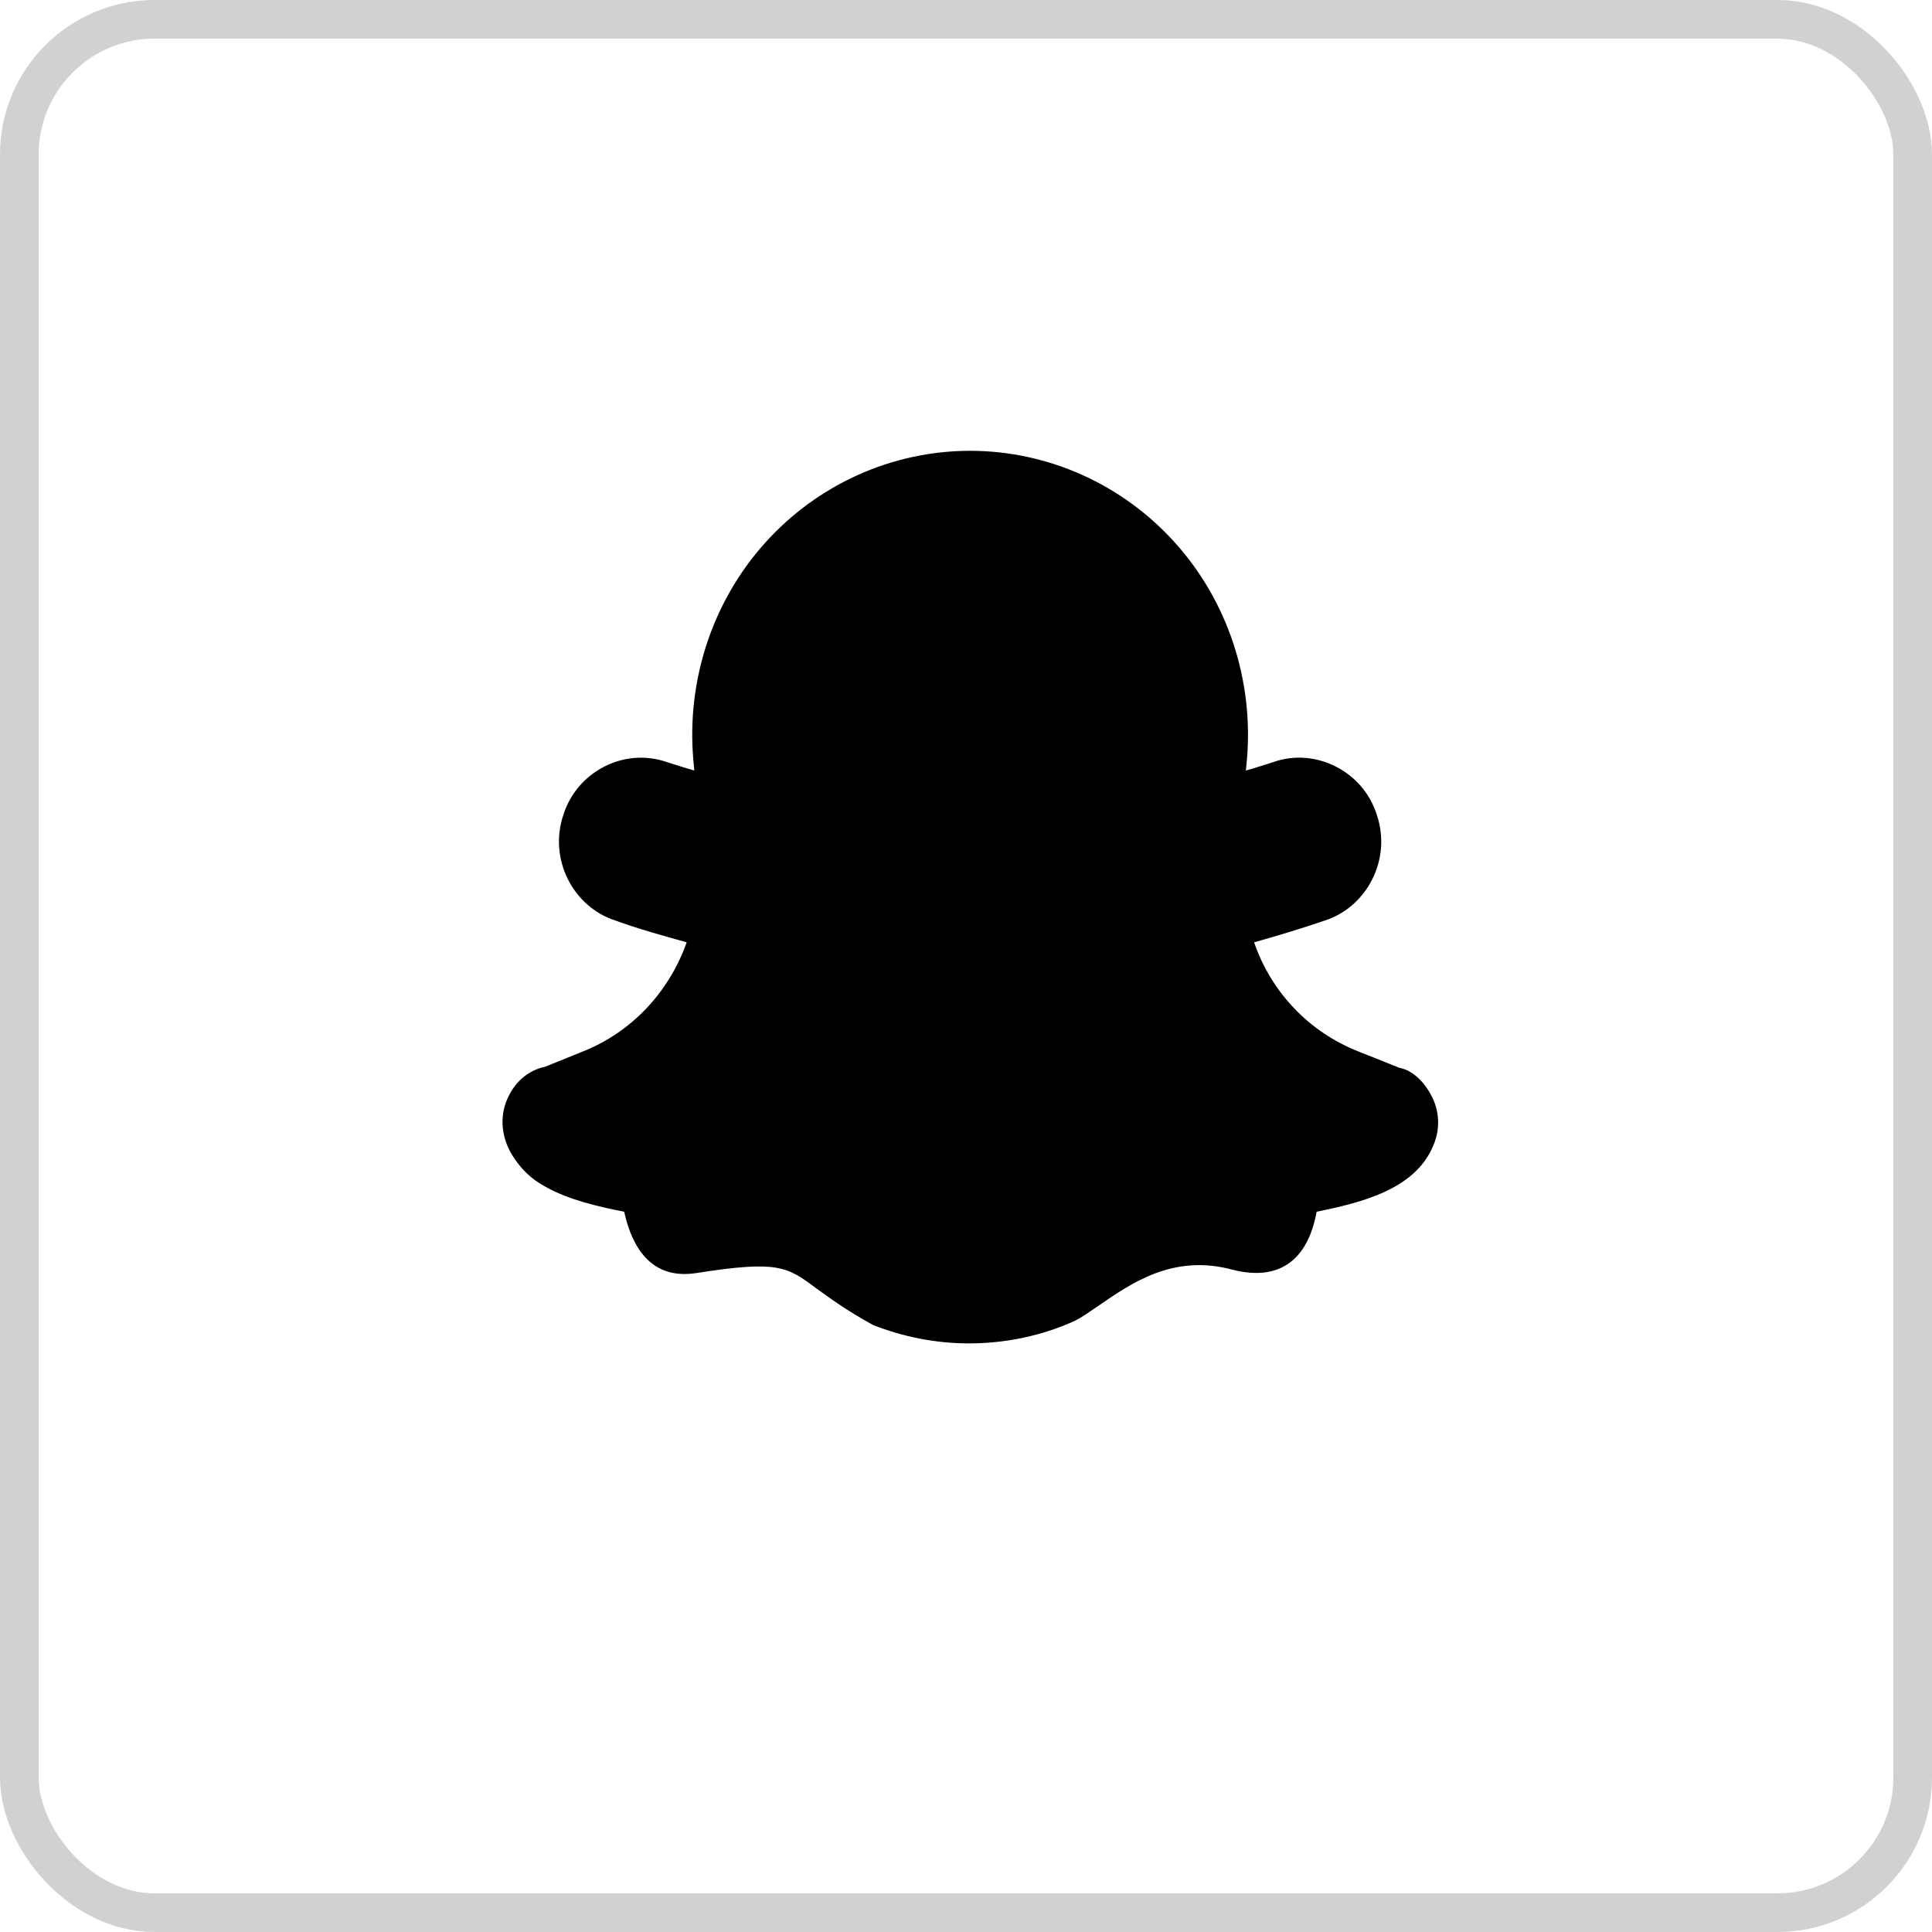
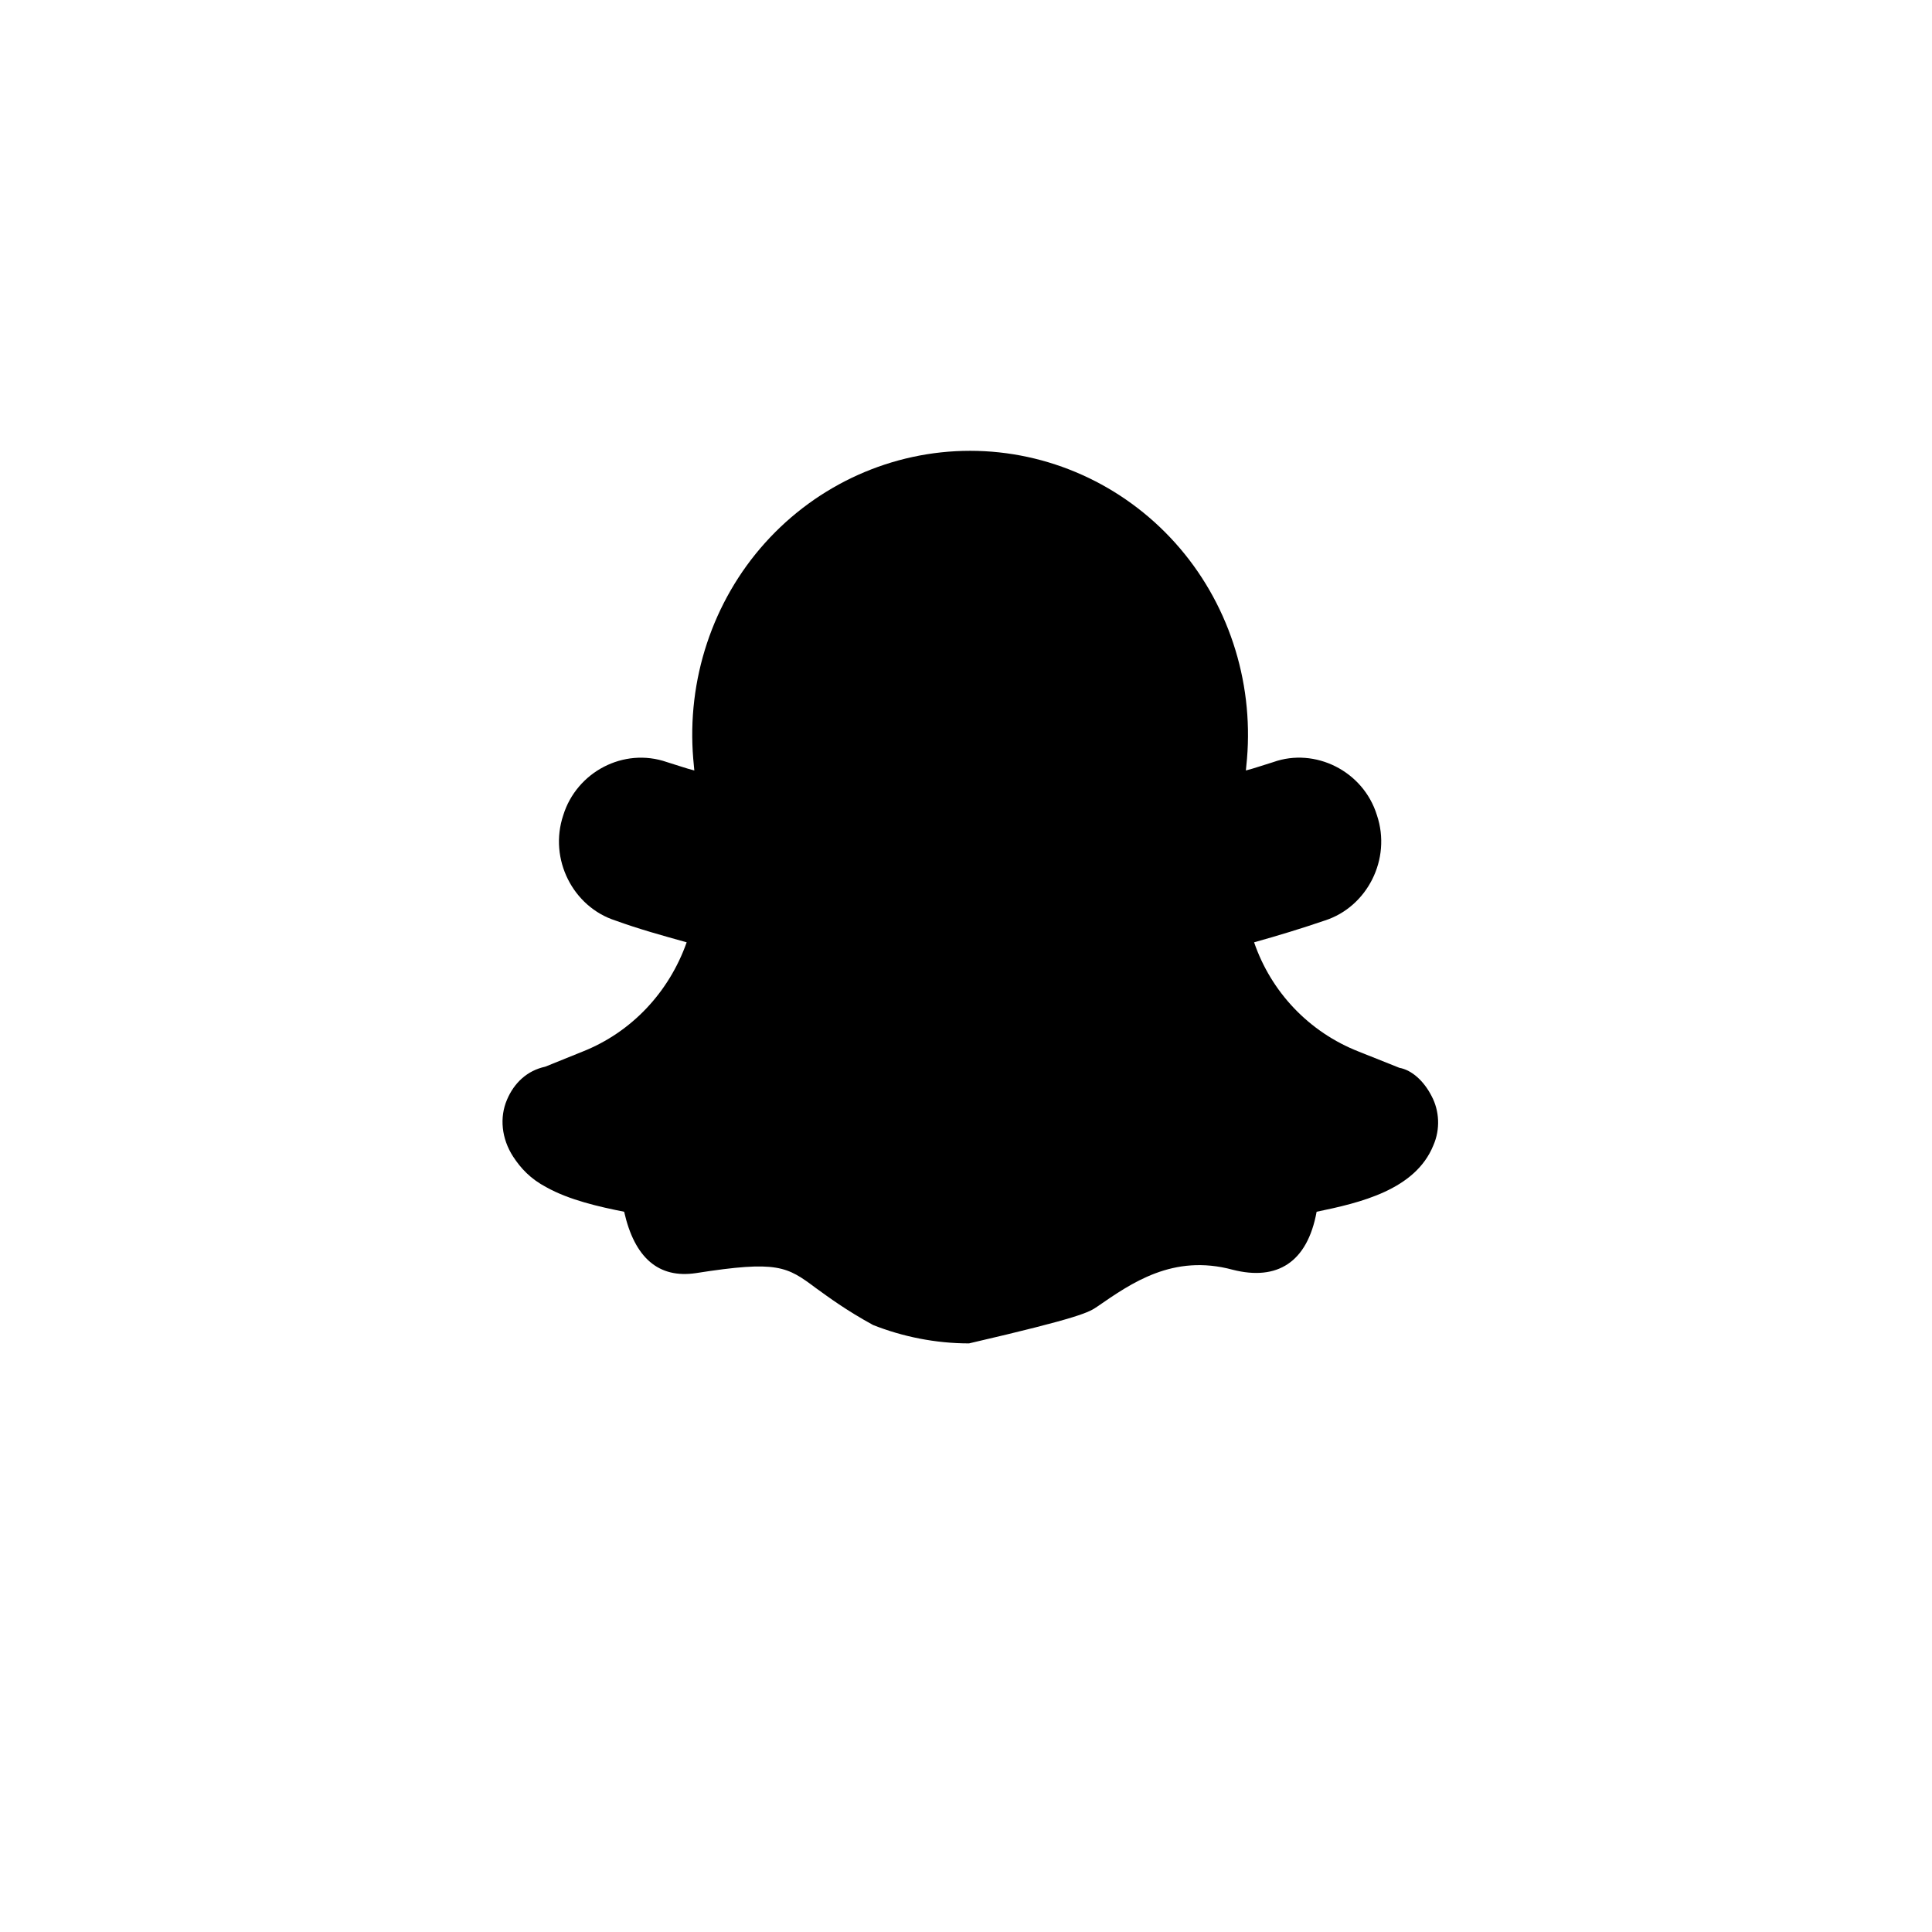
<svg xmlns="http://www.w3.org/2000/svg" width="50" height="50" viewBox="0 0 50 50" fill="none">
-   <rect x="0.5" y="0.5" width="49" height="49" rx="3.5" stroke="#D0D1D0" />
  <g clip-path="url(#clip0_20194_91682)">
-     <path d="M37.052 28.371C36.854 27.981 36.542 27.693 36.216 27.635L35.166 27.216C33.875 26.711 32.896 25.671 32.456 24.387C33.081 24.213 33.691 24.026 34.286 23.823C35.378 23.473 36.019 22.238 35.634 21.095C35.279 19.948 34.028 19.339 32.953 19.723C32.712 19.795 32.47 19.882 32.243 19.94L32.272 19.637C32.442 17.601 31.775 15.565 30.413 14.049C29.051 12.533 27.121 11.667 25.106 11.667C23.092 11.667 21.162 12.533 19.8 14.049C18.438 15.565 17.771 17.601 17.941 19.637L17.969 19.94C17.742 19.882 17.501 19.795 17.26 19.723C16.137 19.332 14.923 19.983 14.578 21.095C14.194 22.237 14.833 23.472 15.926 23.823C16.522 24.04 17.146 24.213 17.771 24.387C17.317 25.671 16.352 26.711 15.075 27.216L14.11 27.606C13.642 27.707 13.306 28.025 13.122 28.458C12.923 28.92 12.98 29.468 13.278 29.93C13.476 30.234 13.727 30.508 14.139 30.725C14.734 31.057 15.501 31.23 16.153 31.36C16.423 32.558 17.047 33.092 18.012 32.948C20.126 32.616 20.367 32.775 21.119 33.338C21.46 33.583 21.885 33.901 22.595 34.291C23.361 34.594 24.212 34.767 25.078 34.767C26.029 34.767 26.993 34.565 27.831 34.175C28.001 34.089 28.185 33.959 28.398 33.814C29.278 33.208 30.356 32.443 31.903 32.861C33.05 33.153 33.834 32.675 34.074 31.36C35.194 31.129 36.627 30.797 37.095 29.642C37.279 29.223 37.251 28.747 37.052 28.371Z" fill="black" />
+     <path d="M37.052 28.371C36.854 27.981 36.542 27.693 36.216 27.635L35.166 27.216C33.875 26.711 32.896 25.671 32.456 24.387C33.081 24.213 33.691 24.026 34.286 23.823C35.378 23.473 36.019 22.238 35.634 21.095C35.279 19.948 34.028 19.339 32.953 19.723C32.712 19.795 32.47 19.882 32.243 19.94L32.272 19.637C32.442 17.601 31.775 15.565 30.413 14.049C29.051 12.533 27.121 11.667 25.106 11.667C23.092 11.667 21.162 12.533 19.8 14.049C18.438 15.565 17.771 17.601 17.941 19.637L17.969 19.94C17.742 19.882 17.501 19.795 17.26 19.723C16.137 19.332 14.923 19.983 14.578 21.095C14.194 22.237 14.833 23.472 15.926 23.823C16.522 24.04 17.146 24.213 17.771 24.387C17.317 25.671 16.352 26.711 15.075 27.216L14.11 27.606C13.642 27.707 13.306 28.025 13.122 28.458C12.923 28.92 12.98 29.468 13.278 29.93C13.476 30.234 13.727 30.508 14.139 30.725C14.734 31.057 15.501 31.23 16.153 31.36C16.423 32.558 17.047 33.092 18.012 32.948C20.126 32.616 20.367 32.775 21.119 33.338C21.46 33.583 21.885 33.901 22.595 34.291C23.361 34.594 24.212 34.767 25.078 34.767C28.001 34.089 28.185 33.959 28.398 33.814C29.278 33.208 30.356 32.443 31.903 32.861C33.05 33.153 33.834 32.675 34.074 31.36C35.194 31.129 36.627 30.797 37.095 29.642C37.279 29.223 37.251 28.747 37.052 28.371Z" fill="black" />
  </g>
  <defs>
    <clipPath id="clip0_20194_91682">
      <rect width="24.214" height="24.638" fill="white" transform="translate(13.005 10.898)" />
    </clipPath>
  </defs>
</svg>